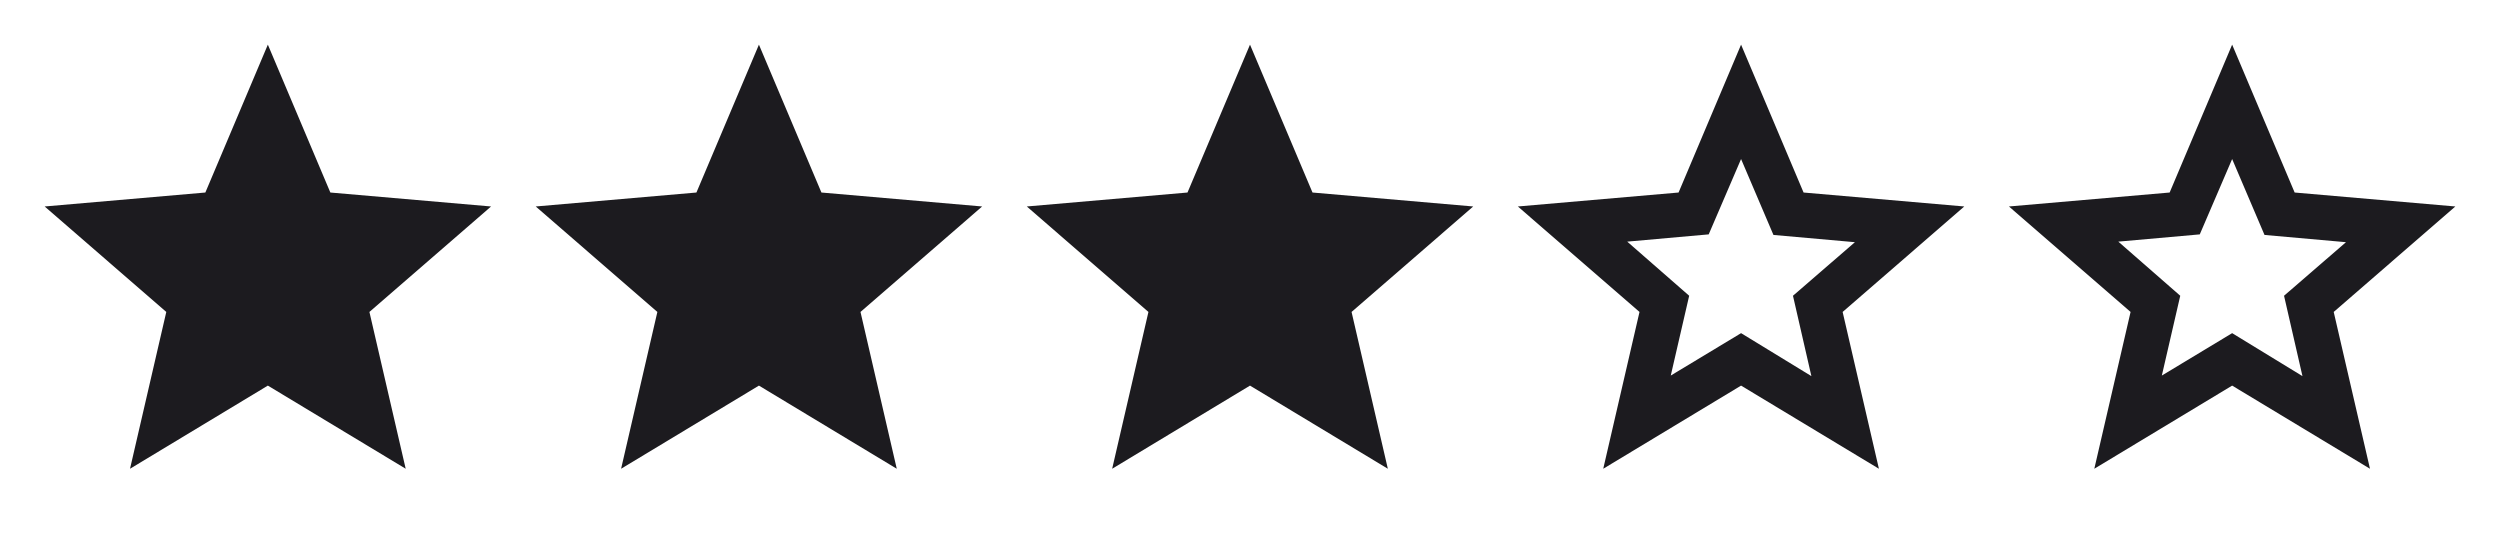
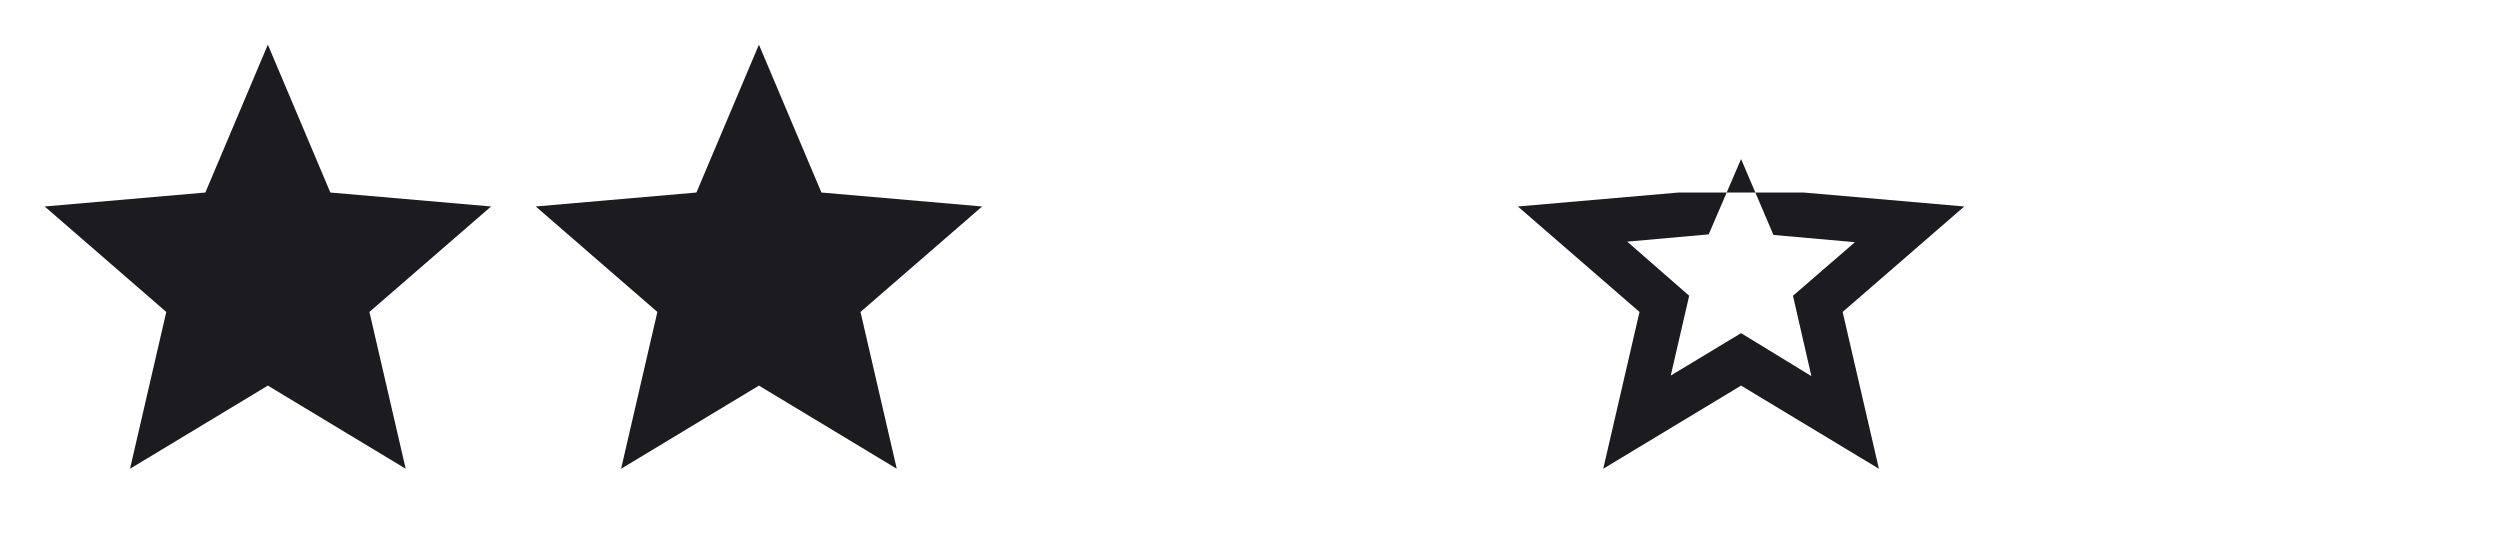
<svg xmlns="http://www.w3.org/2000/svg" fill="none" height="100%" overflow="visible" preserveAspectRatio="none" style="display: block;" viewBox="0 0 112 24" width="100%">
  <g id="star">
    <path d="M5.825 21L7.45 13.975L2 9.25L9.2 8.625L12 2L14.8 8.625L22 9.25L16.55 13.975L18.175 21L12 17.275L5.825 21Z" fill="#1C1B1F" id="star_2" />
    <path d="M27.825 21L29.45 13.975L24 9.25L31.2 8.625L34 2L36.8 8.625L44 9.25L38.55 13.975L40.175 21L34 17.275L27.825 21Z" fill="#1C1B1F" id="star_3" />
-     <path d="M49.825 21L51.45 13.975L46 9.25L53.2 8.625L56 2L58.8 8.625L66 9.25L60.55 13.975L62.175 21L56 17.275L49.825 21Z" fill="#1C1B1F" id="star_4" />
-     <path d="M74.85 16.825L78 14.925L81.15 16.85L80.325 13.25L83.1 10.85L79.45 10.525L78 7.125L76.55 10.5L72.9 10.825L75.675 13.25L74.85 16.825ZM71.825 21L73.45 13.975L68 9.25L75.2 8.625L78 2L80.8 8.625L88 9.25L82.55 13.975L84.175 21L78 17.275L71.825 21Z" fill="#1C1B1F" id="star_5" />
-     <path d="M96.85 16.825L100 14.925L103.15 16.85L102.325 13.25L105.1 10.85L101.45 10.525L100 7.125L98.55 10.5L94.9 10.825L97.675 13.25L96.85 16.825ZM93.825 21L95.45 13.975L90 9.25L97.2 8.625L100 2L102.8 8.625L110 9.25L104.55 13.975L106.175 21L100 17.275L93.825 21Z" fill="#1C1B1F" id="star_6" />
+     <path d="M74.85 16.825L78 14.925L81.15 16.85L80.325 13.25L83.1 10.85L79.45 10.525L78 7.125L76.55 10.5L72.9 10.825L75.675 13.25L74.85 16.825ZM71.825 21L73.45 13.975L68 9.25L75.2 8.625L80.8 8.625L88 9.25L82.55 13.975L84.175 21L78 17.275L71.825 21Z" fill="#1C1B1F" id="star_5" />
  </g>
</svg>